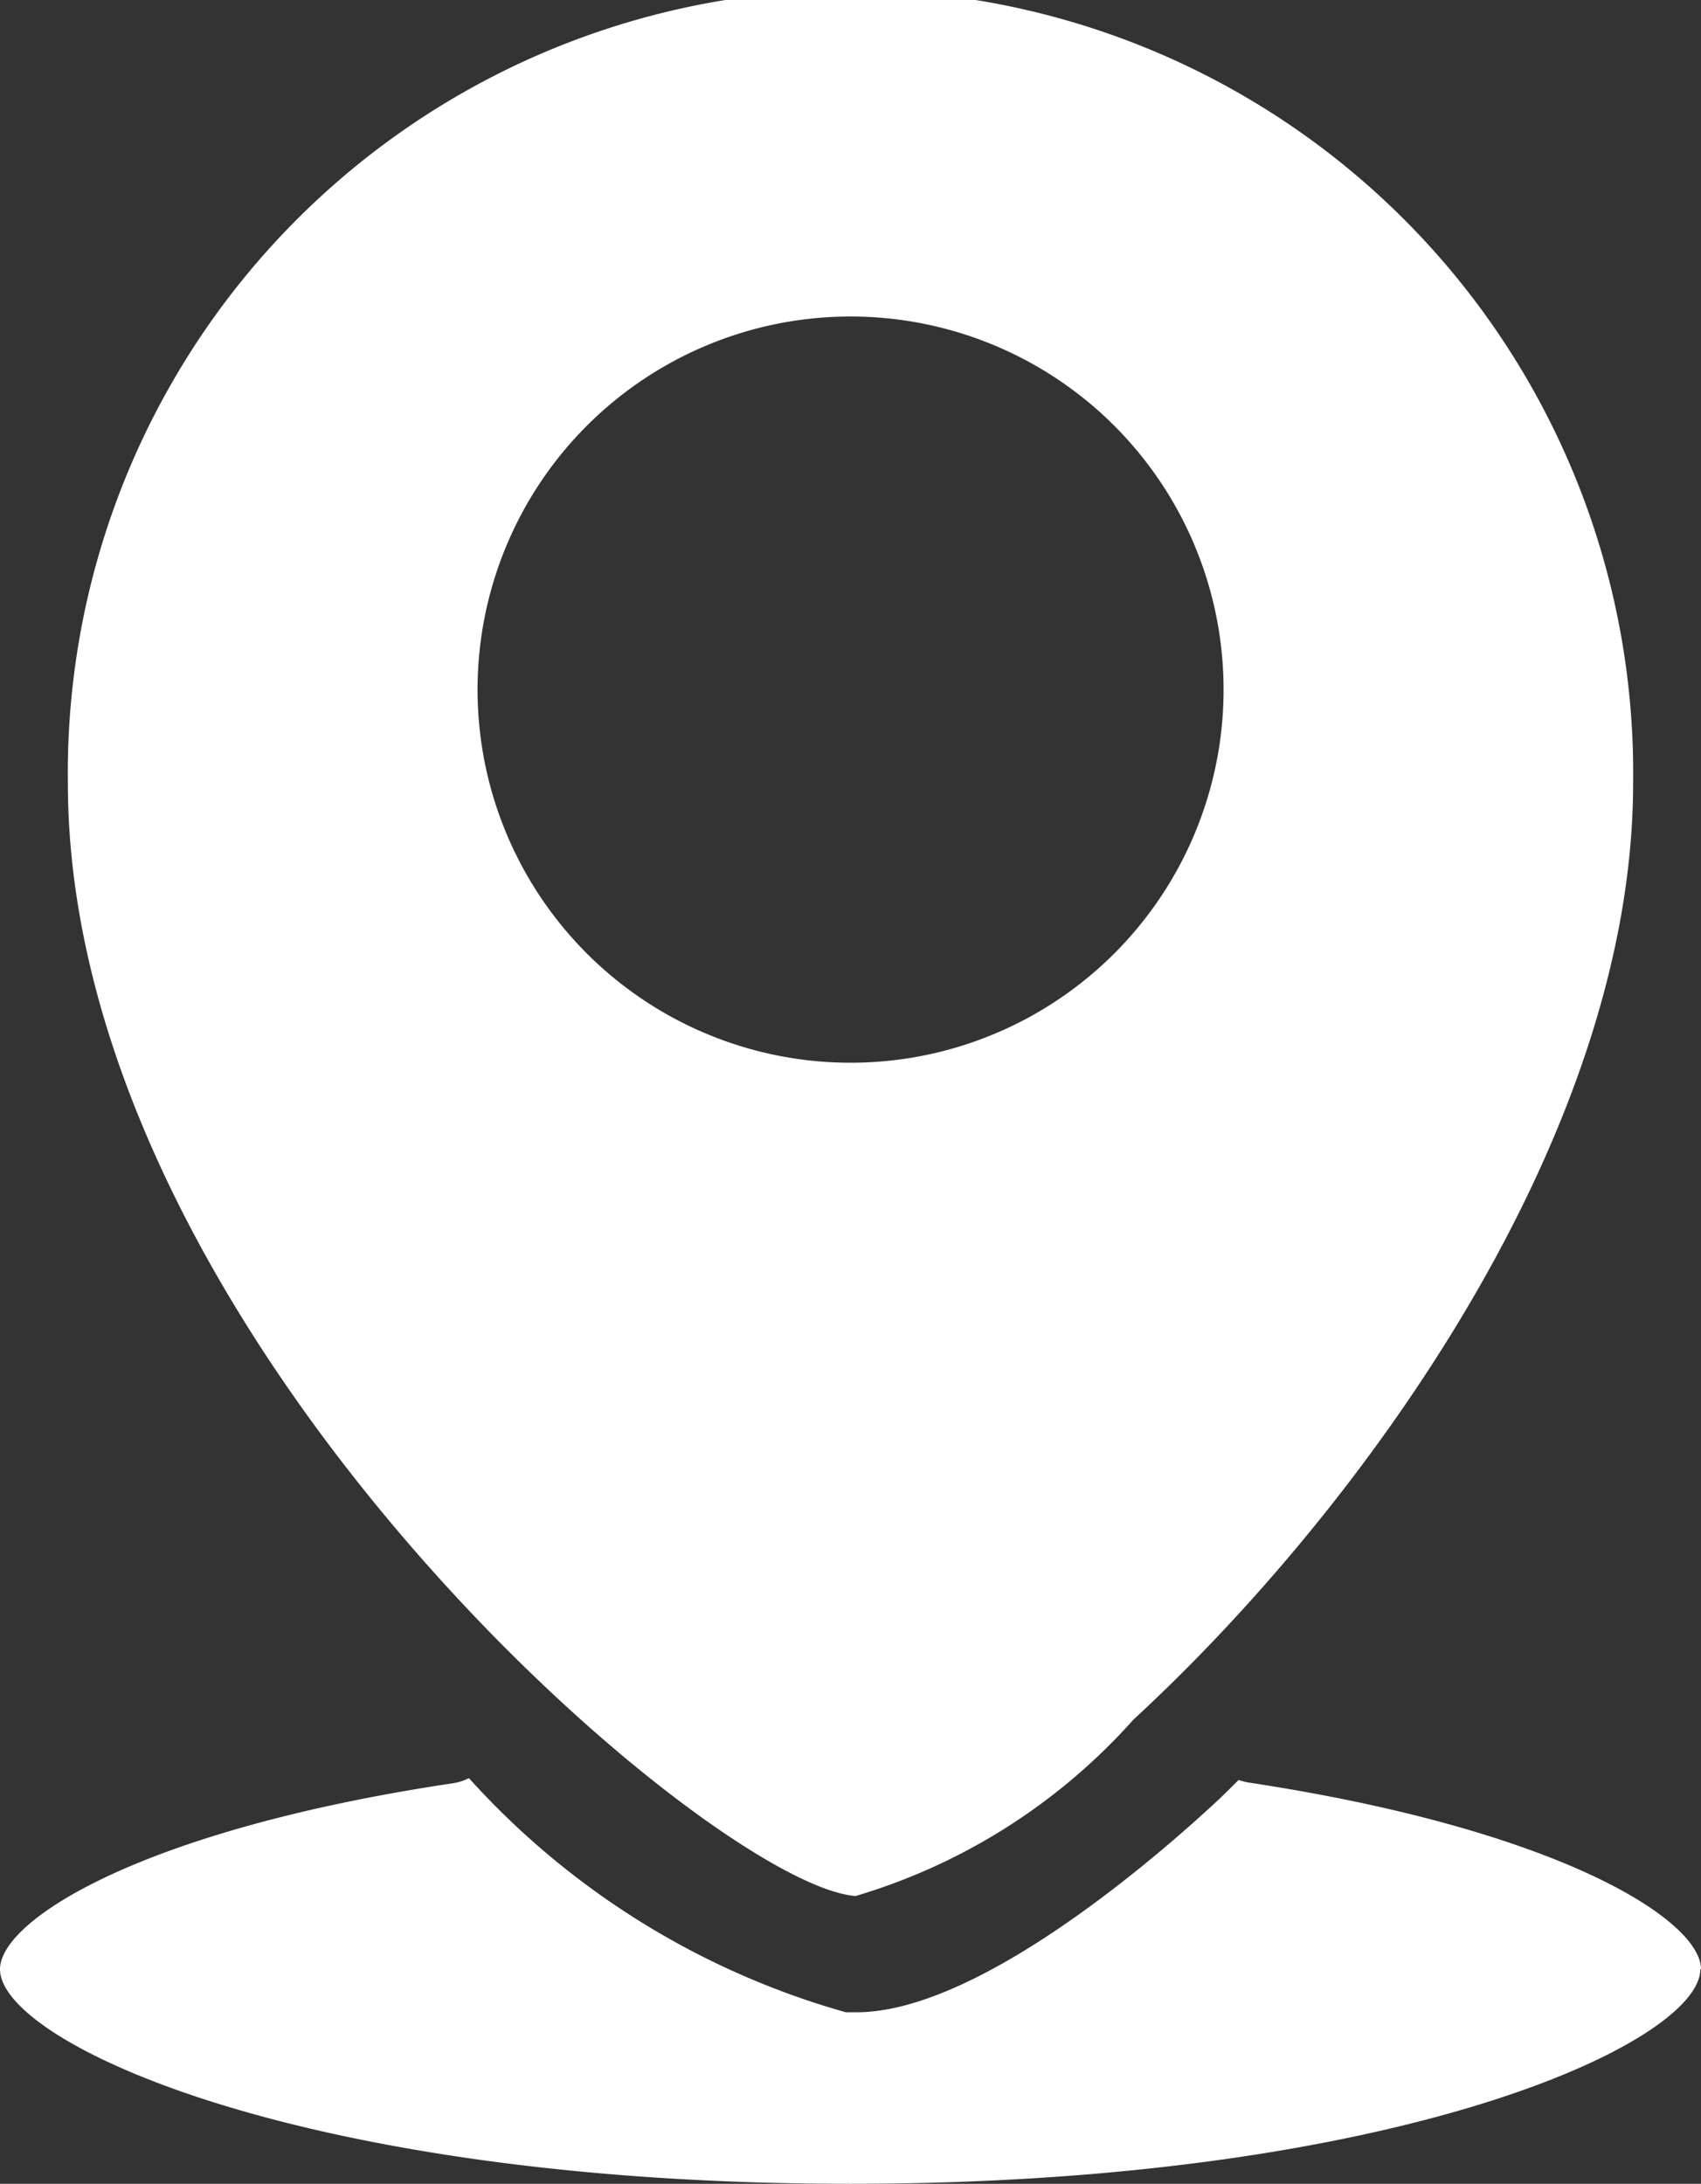
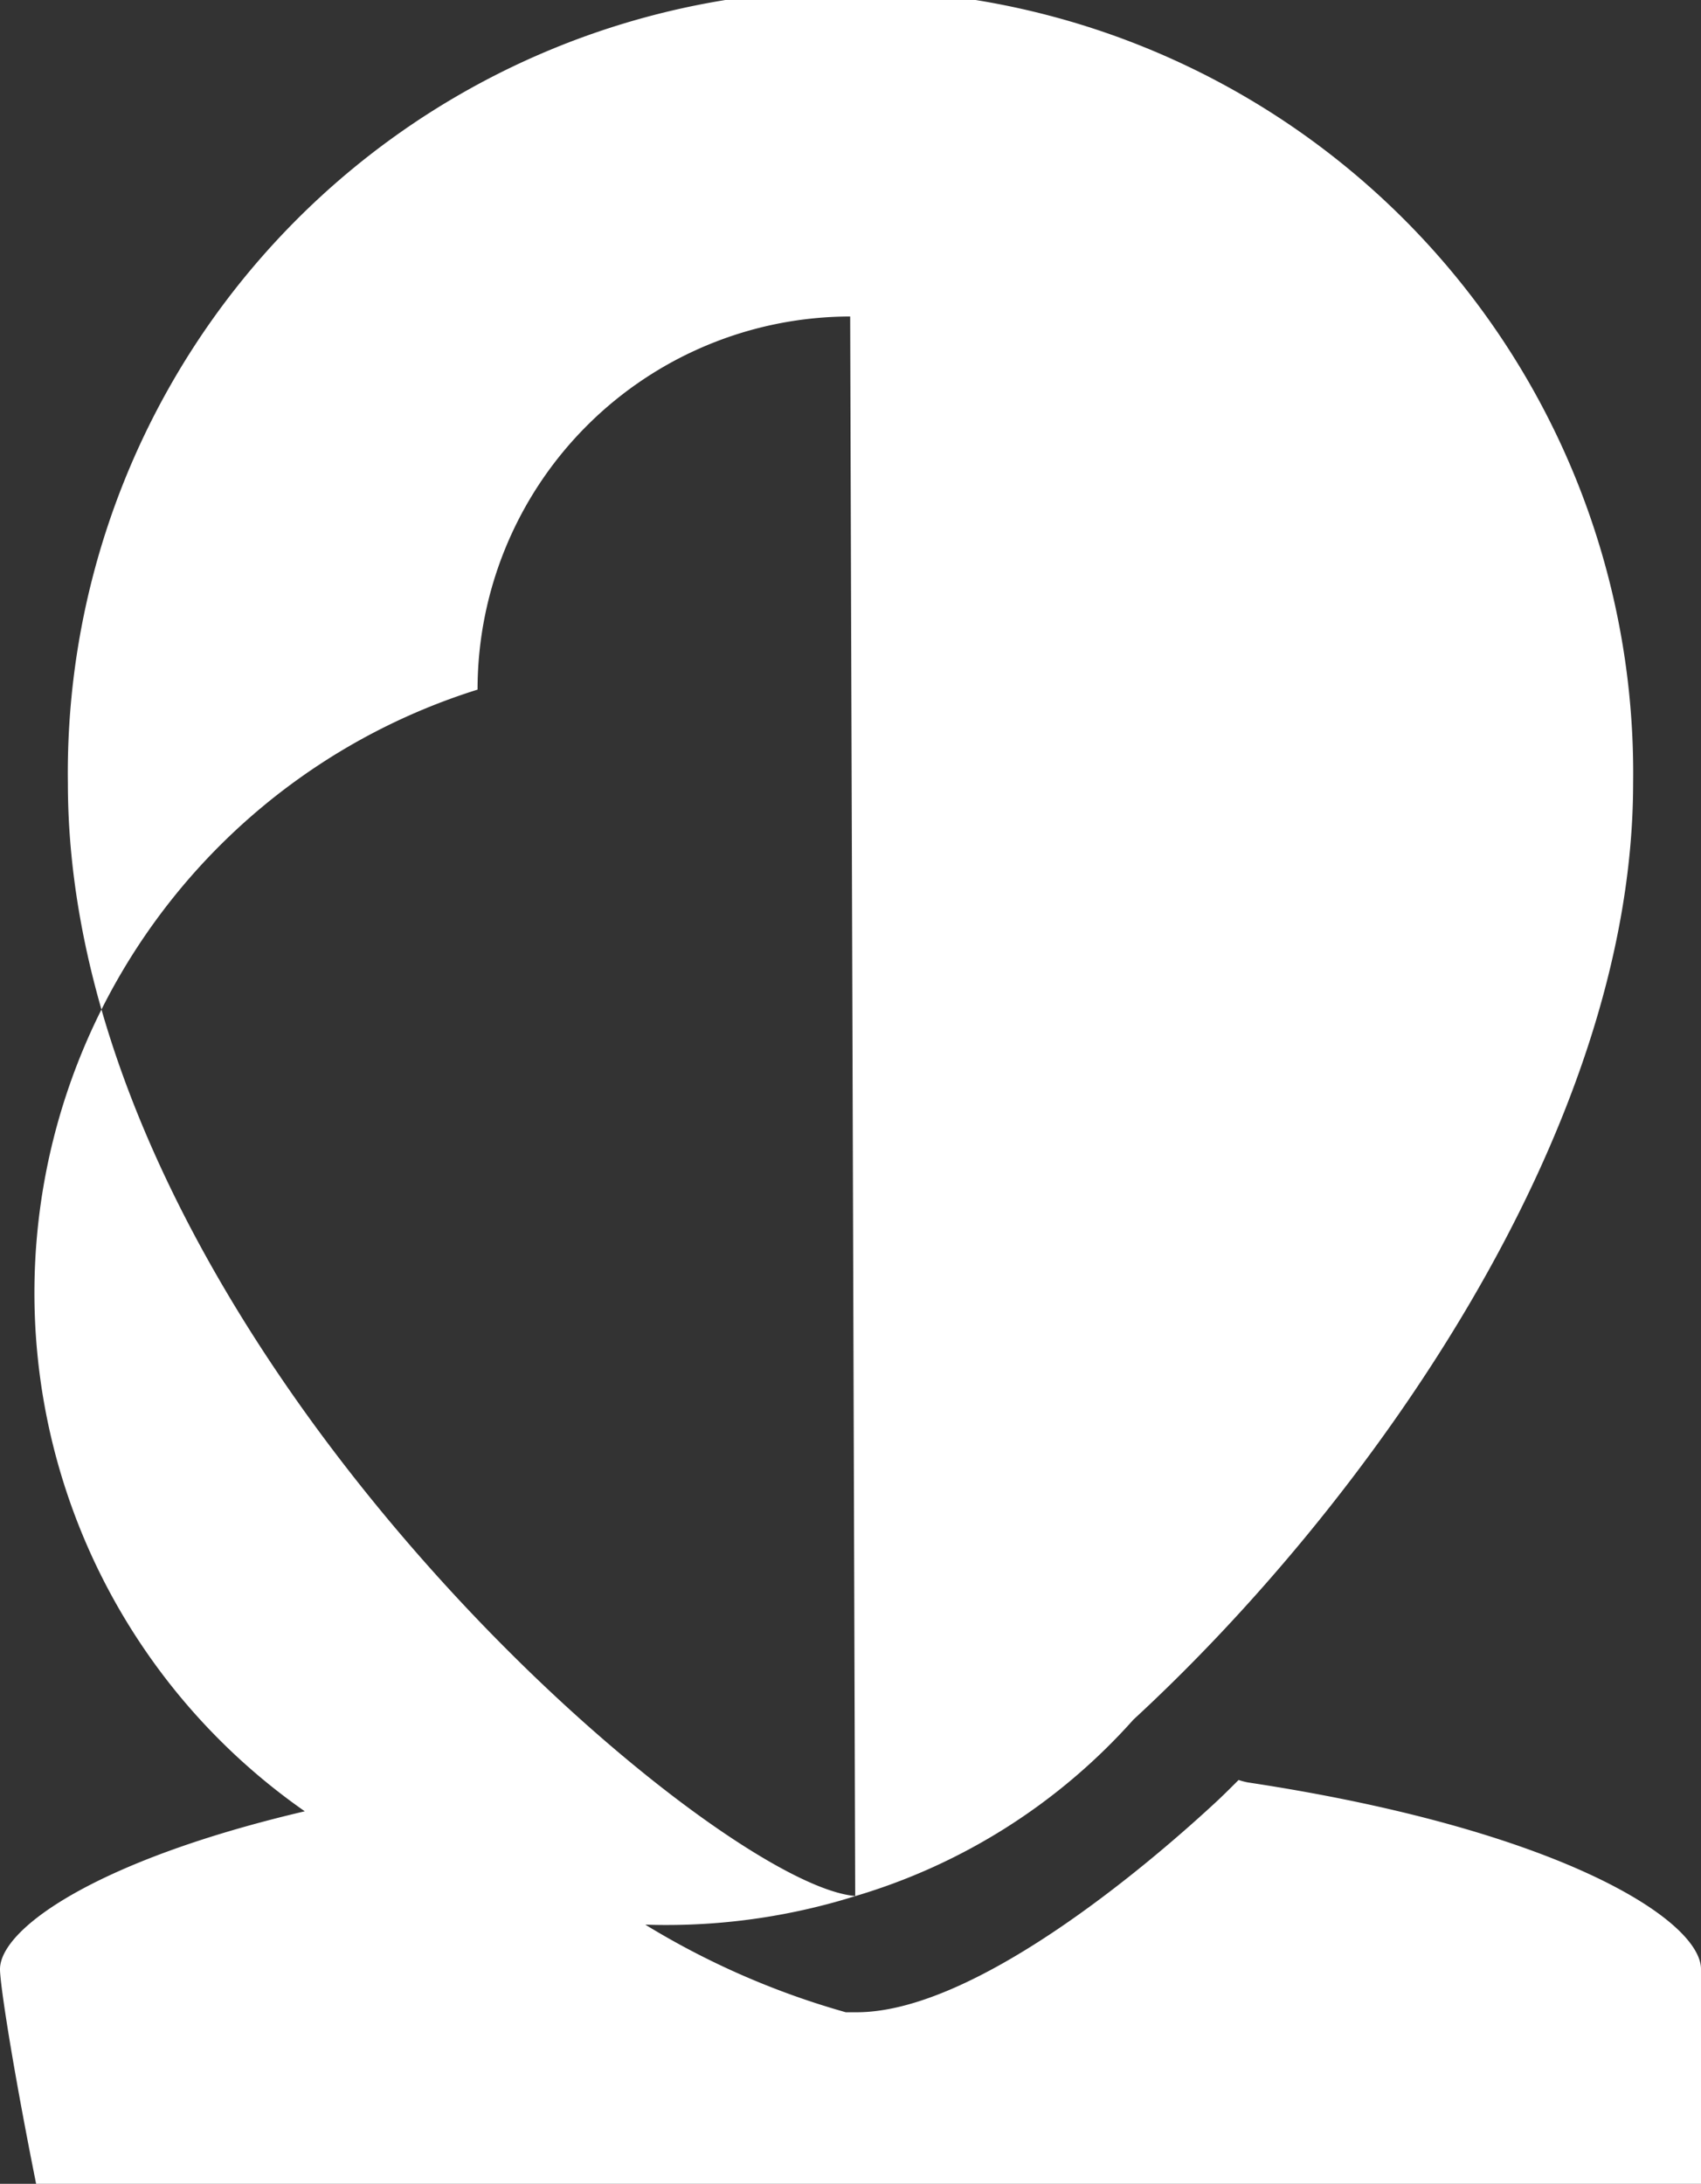
<svg xmlns="http://www.w3.org/2000/svg" width="12.805" height="16.435" viewBox="0 0 12.805 16.435">
  <rect x="0" y="0" width="12.805" height="16.435" fill="#333333" stroke="none" />
-   <path id="_1fd6c97733ed67dbe40381517452f499" data-name="1fd6c97733ed67dbe40381517452f499" d="M16.638,18.3a4.522,4.522,0,0,0,2.094-1.328c1.736-1.6,3.762-4.405,3.762-7.049a5.892,5.892,0,1,0-11.783,0c0,4.153,4.837,8.288,5.927,8.376ZM16.6,6.412A2.808,2.808,0,1,1,13.795,9.22,2.808,2.808,0,0,1,16.6,6.412Zm6.4,12.438c0,.549-2.259,1.615-6.4,1.615S10.2,19.4,10.2,18.85c0-.367,1.057-1.048,3.413-1.4a.394.394,0,0,0,.117-.038,6.017,6.017,0,0,0,2.837,1.762h.082c.881,0,2.165-1.084,2.681-1.56.065-.059.129-.123.194-.188a.587.587,0,0,0,.068.018C21.948,17.8,23.005,18.483,23.005,18.85Z" transform="translate(-10.2 -4.03)" fill="#ffffff" />
+   <path id="_1fd6c97733ed67dbe40381517452f499" data-name="1fd6c97733ed67dbe40381517452f499" d="M16.638,18.3a4.522,4.522,0,0,0,2.094-1.328c1.736-1.6,3.762-4.405,3.762-7.049a5.892,5.892,0,1,0-11.783,0c0,4.153,4.837,8.288,5.927,8.376ZA2.808,2.808,0,1,1,13.795,9.22,2.808,2.808,0,0,1,16.6,6.412Zm6.4,12.438c0,.549-2.259,1.615-6.4,1.615S10.2,19.4,10.2,18.85c0-.367,1.057-1.048,3.413-1.4a.394.394,0,0,0,.117-.038,6.017,6.017,0,0,0,2.837,1.762h.082c.881,0,2.165-1.084,2.681-1.56.065-.059.129-.123.194-.188a.587.587,0,0,0,.068.018C21.948,17.8,23.005,18.483,23.005,18.85Z" transform="translate(-10.2 -4.03)" fill="#ffffff" />
</svg>